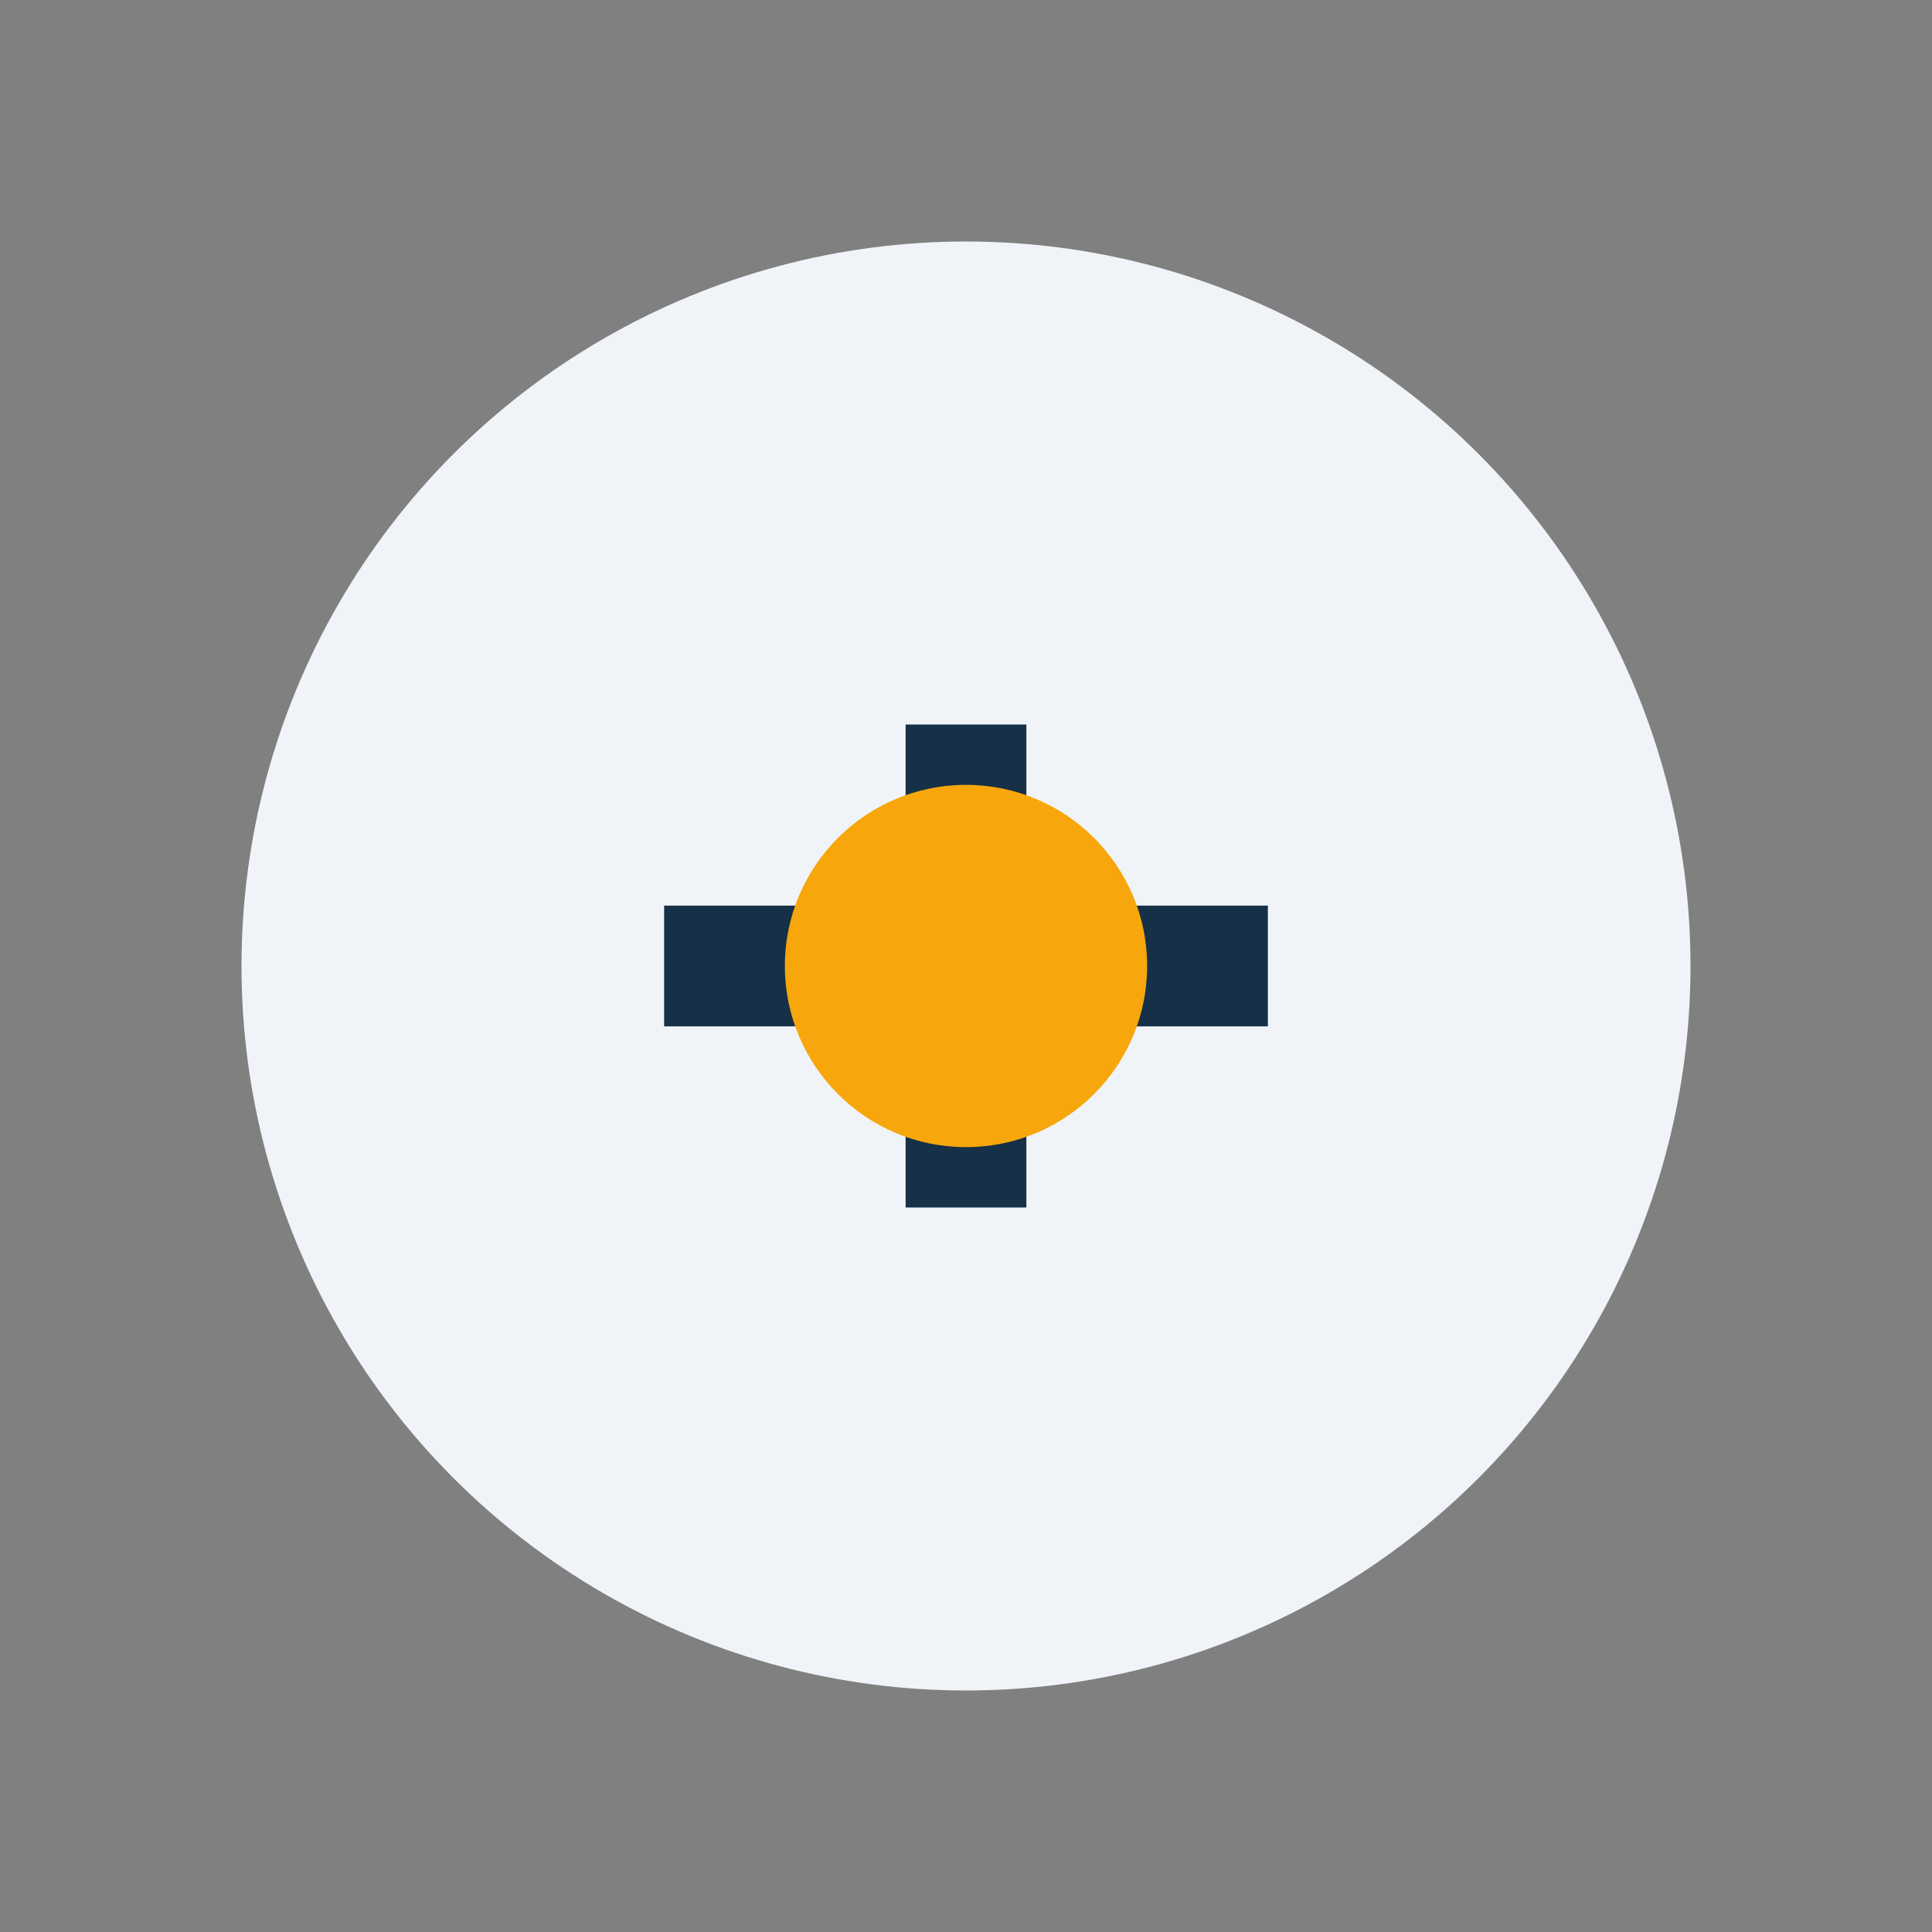
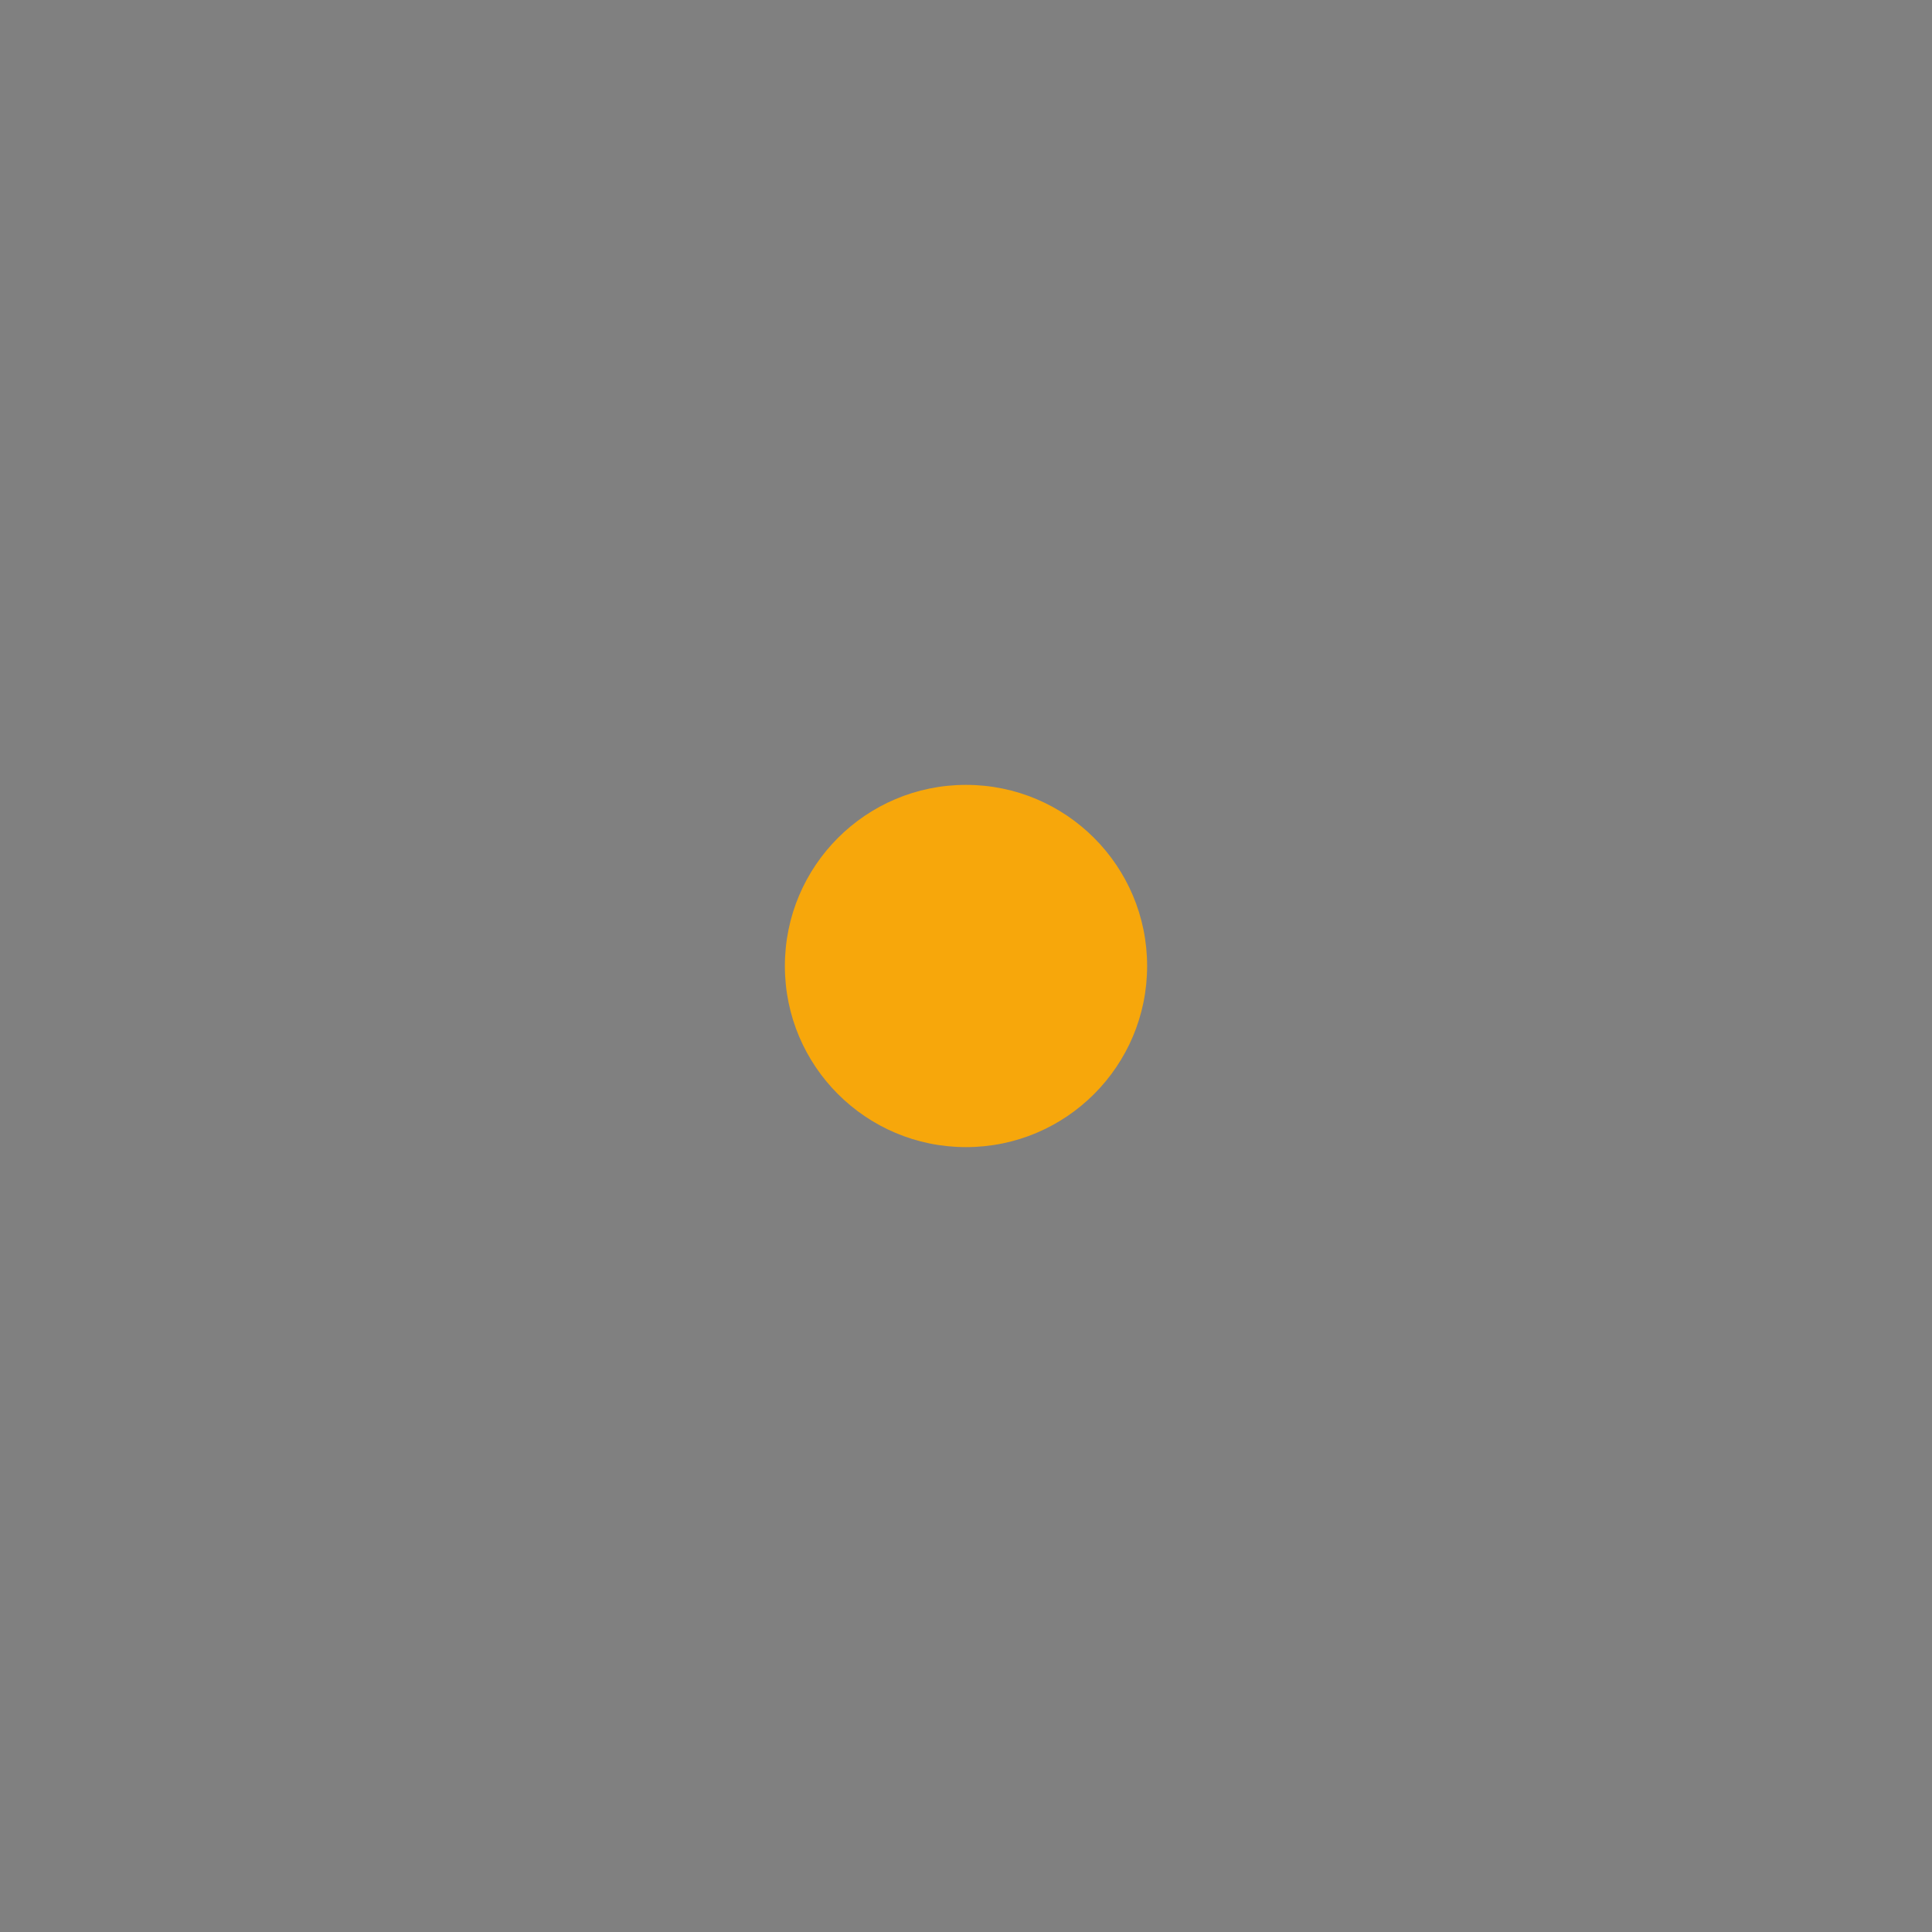
<svg xmlns="http://www.w3.org/2000/svg" width="32" height="32" viewBox="0 0 32 32">
  <rect x="0" y="0" width="32" height="32" fill="#808080" stroke="none" />
-   <circle cx="16" cy="16" r="12" fill="#F0F4F8" />
-   <path d="M16 12v8M11 16h10" stroke="#163047" stroke-width="2" />
  <circle cx="16" cy="16" r="3" fill="#F7A70B" />
</svg>